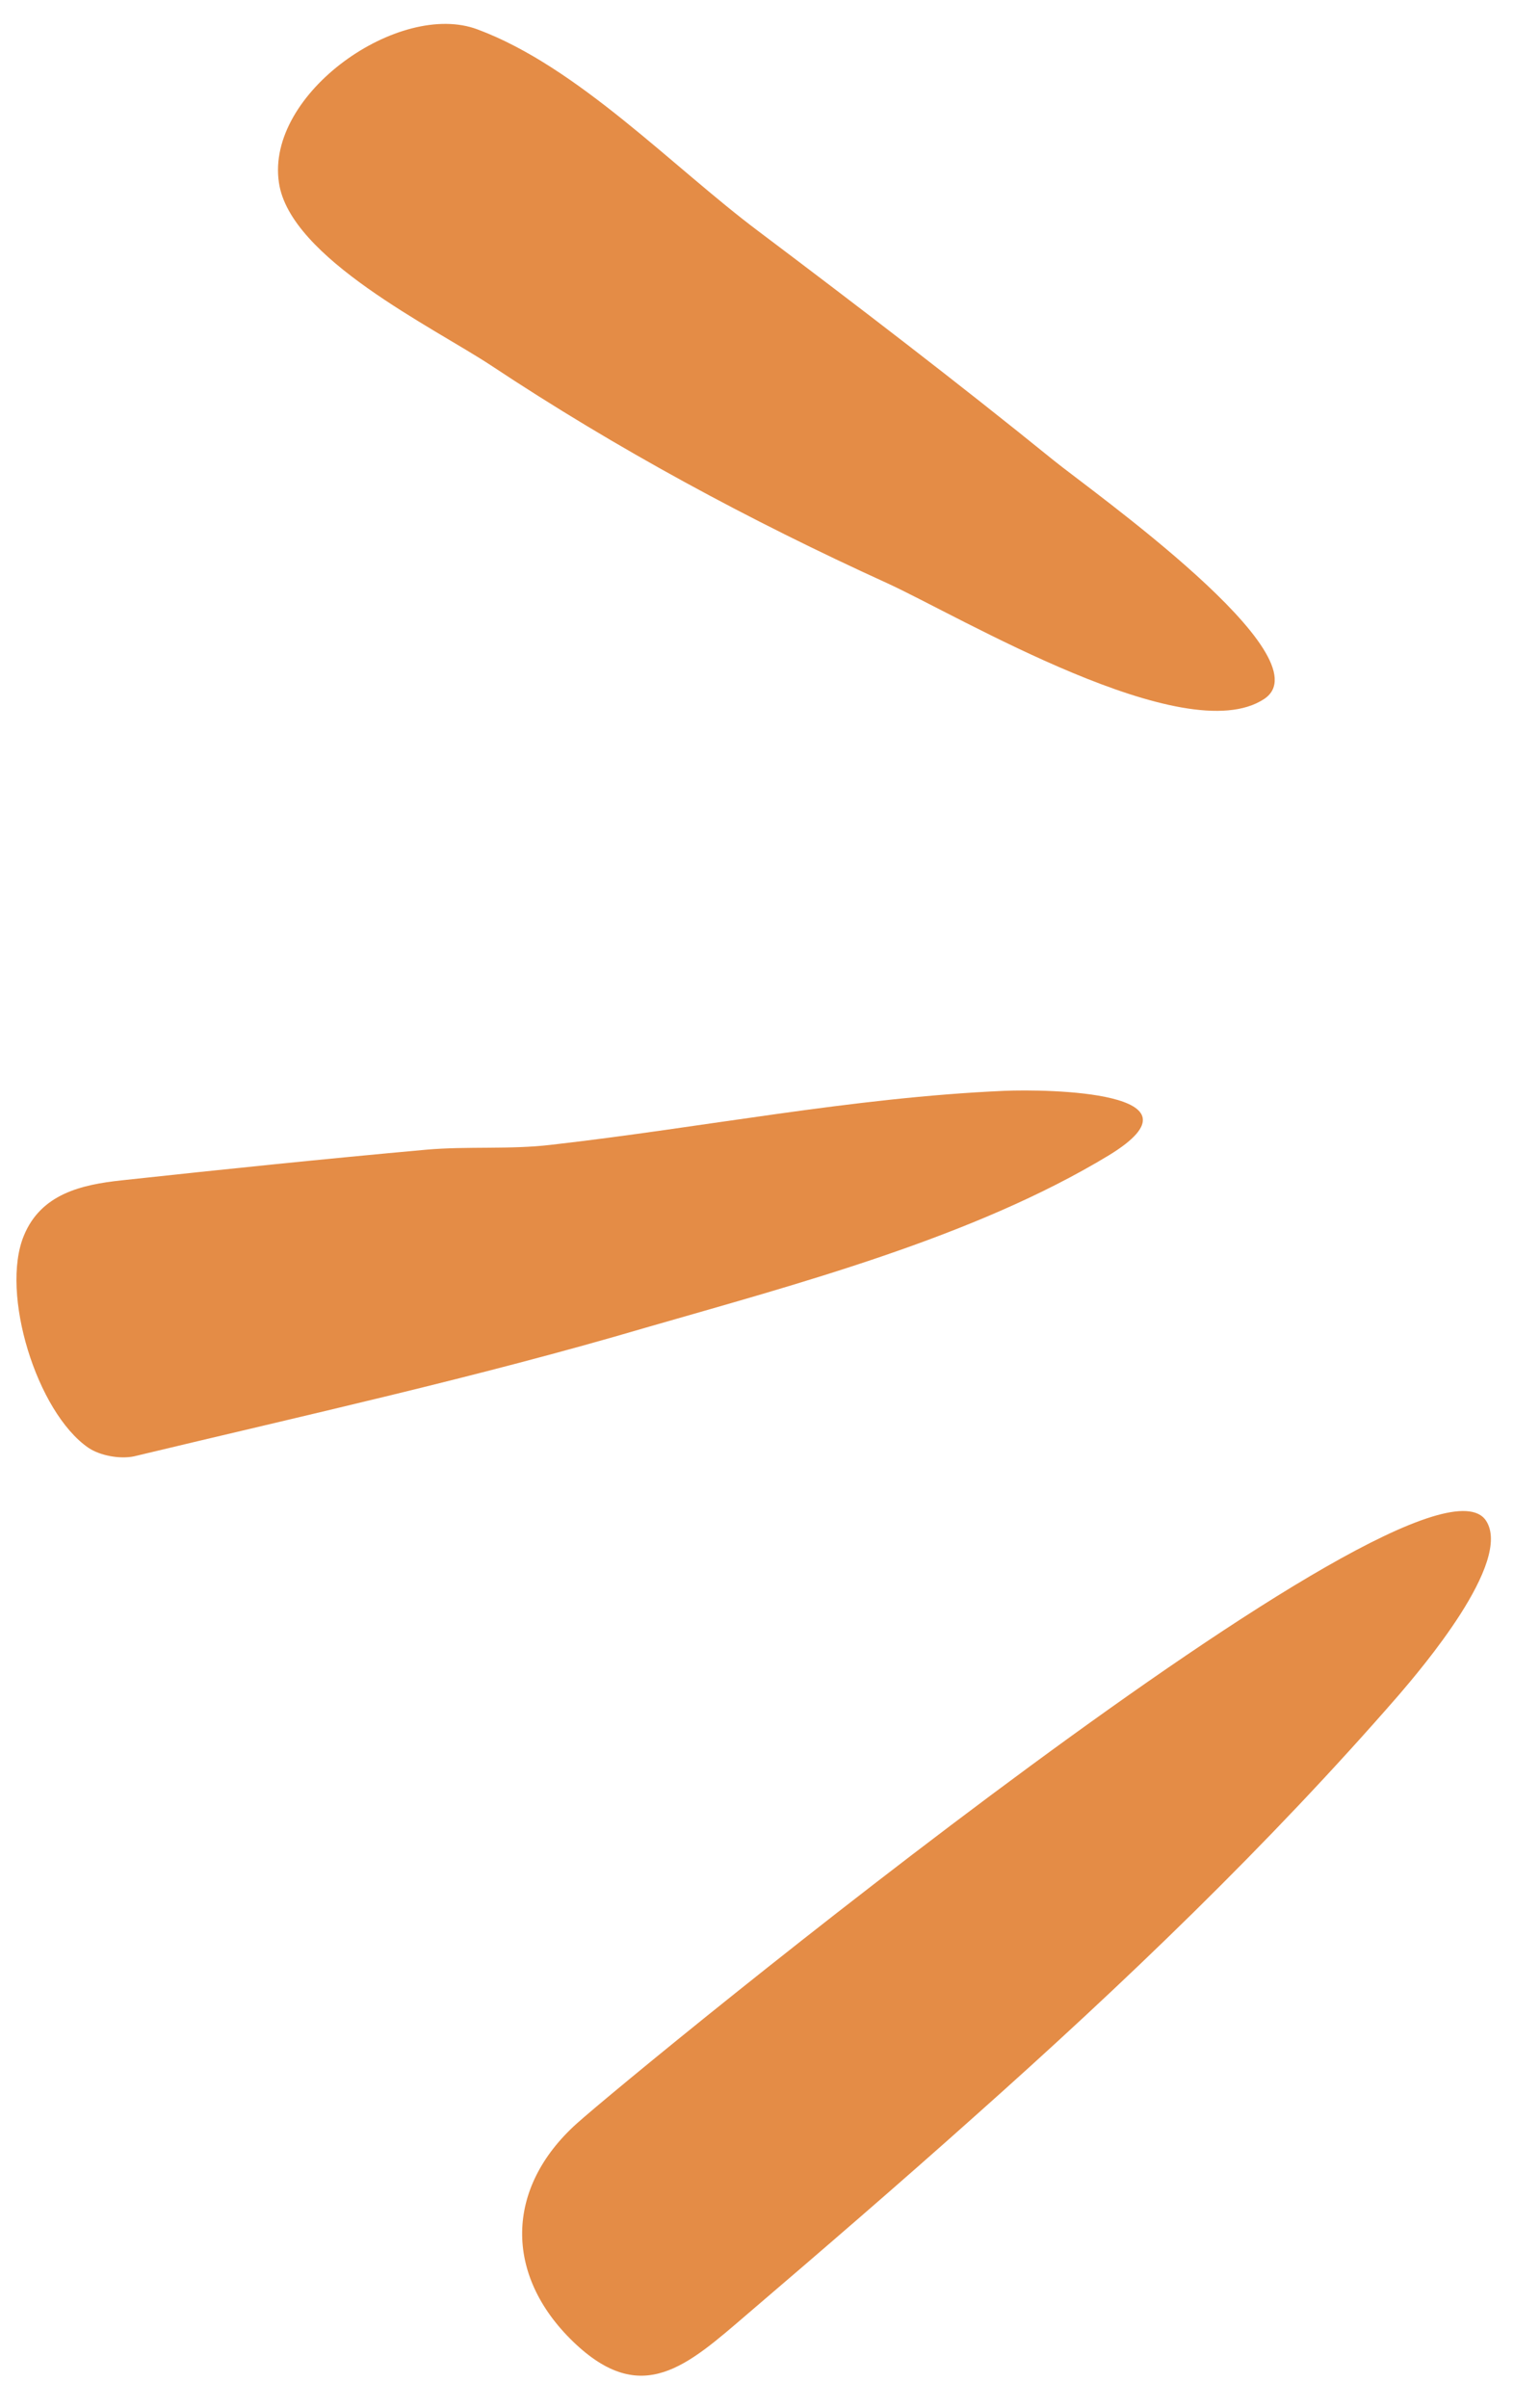
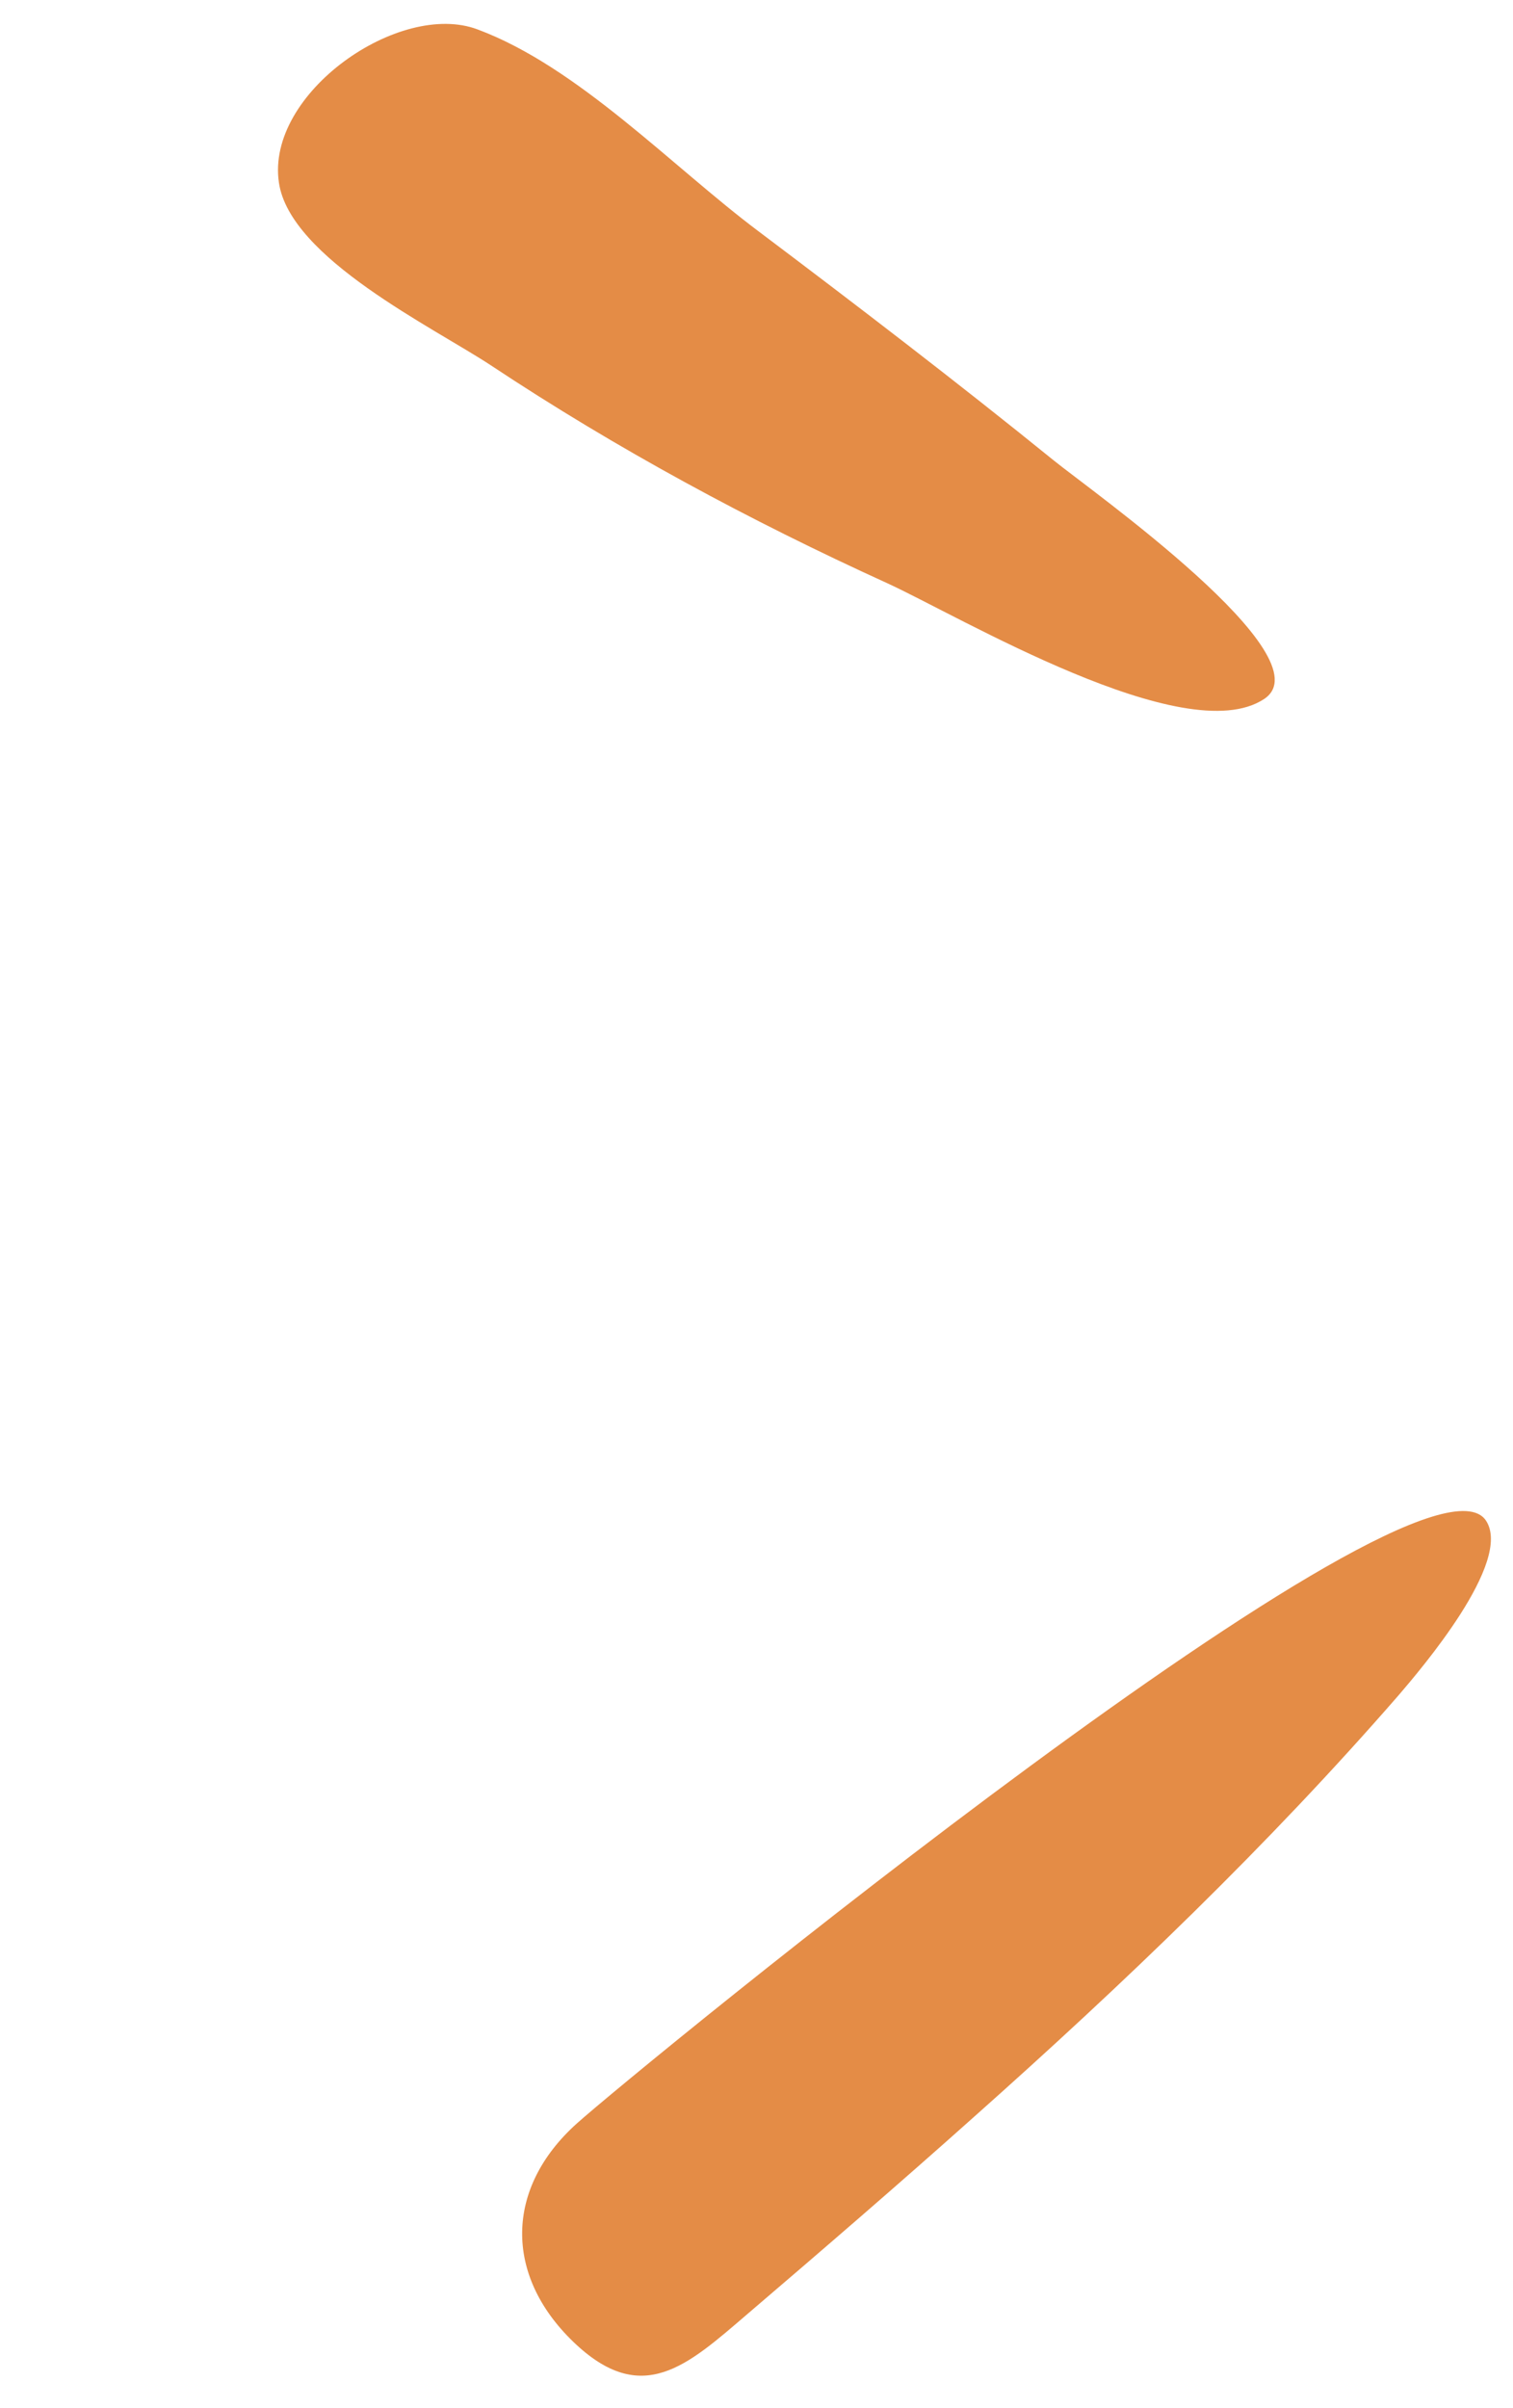
<svg xmlns="http://www.w3.org/2000/svg" fill="#000000" height="392.7" preserveAspectRatio="xMidYMid meet" version="1" viewBox="-2.8 -3.9 246.8 392.7" width="246.8" zoomAndPan="magnify">
  <g fill="#e48c46" id="change1_1">
    <path d="M239.6,244.1c4.4,6.7-10.7,24.3-14.2,28.4c-21.4,24.6-45,47.2-69.4,68.9c-12.2,10.9-24.5,21.5-36.9,32.1 c-9.8,8.4-17.2,15.3-28.4,4.5c-11.3-10.9-11.1-25.1,0.6-35.6C101,333.7,229.3,228.5,239.6,244.1z" fill="inherit" />
    <path d="M42.7,25.9c1.8,12.3,25.2,23.6,34.6,29.8c20.5,13.6,42.2,25.3,64.6,35.5c11.8,5.4,48.6,27.4,61.5,18.9 c10.3-6.8-28.4-34.1-34.3-38.9c-15.8-12.8-32-25.2-48.2-37.4C106.9,23.3,91.5,7,75.1,0.9C62.4-3.9,40.5,11.3,42.7,25.9z" fill="inherit" />
-     <path d="M161,174c-24.9,1.1-49.2,6-73.9,8.8c-6.7,0.8-13.6,0.2-20.4,0.8c-16.6,1.5-33.1,3.2-49.7,5 c-6.5,0.7-13.1,2.2-15.9,9c-3.9,9.4,2.1,28.8,10.5,34.6c1.9,1.3,5.2,1.9,7.5,1.4c27.9-6.7,56-12.9,83.5-21 c24.6-7.1,53.4-14.7,75.5-28.1C195.1,174.1,168.1,173.7,161,174z" fill="inherit" />
  </g>
</svg>